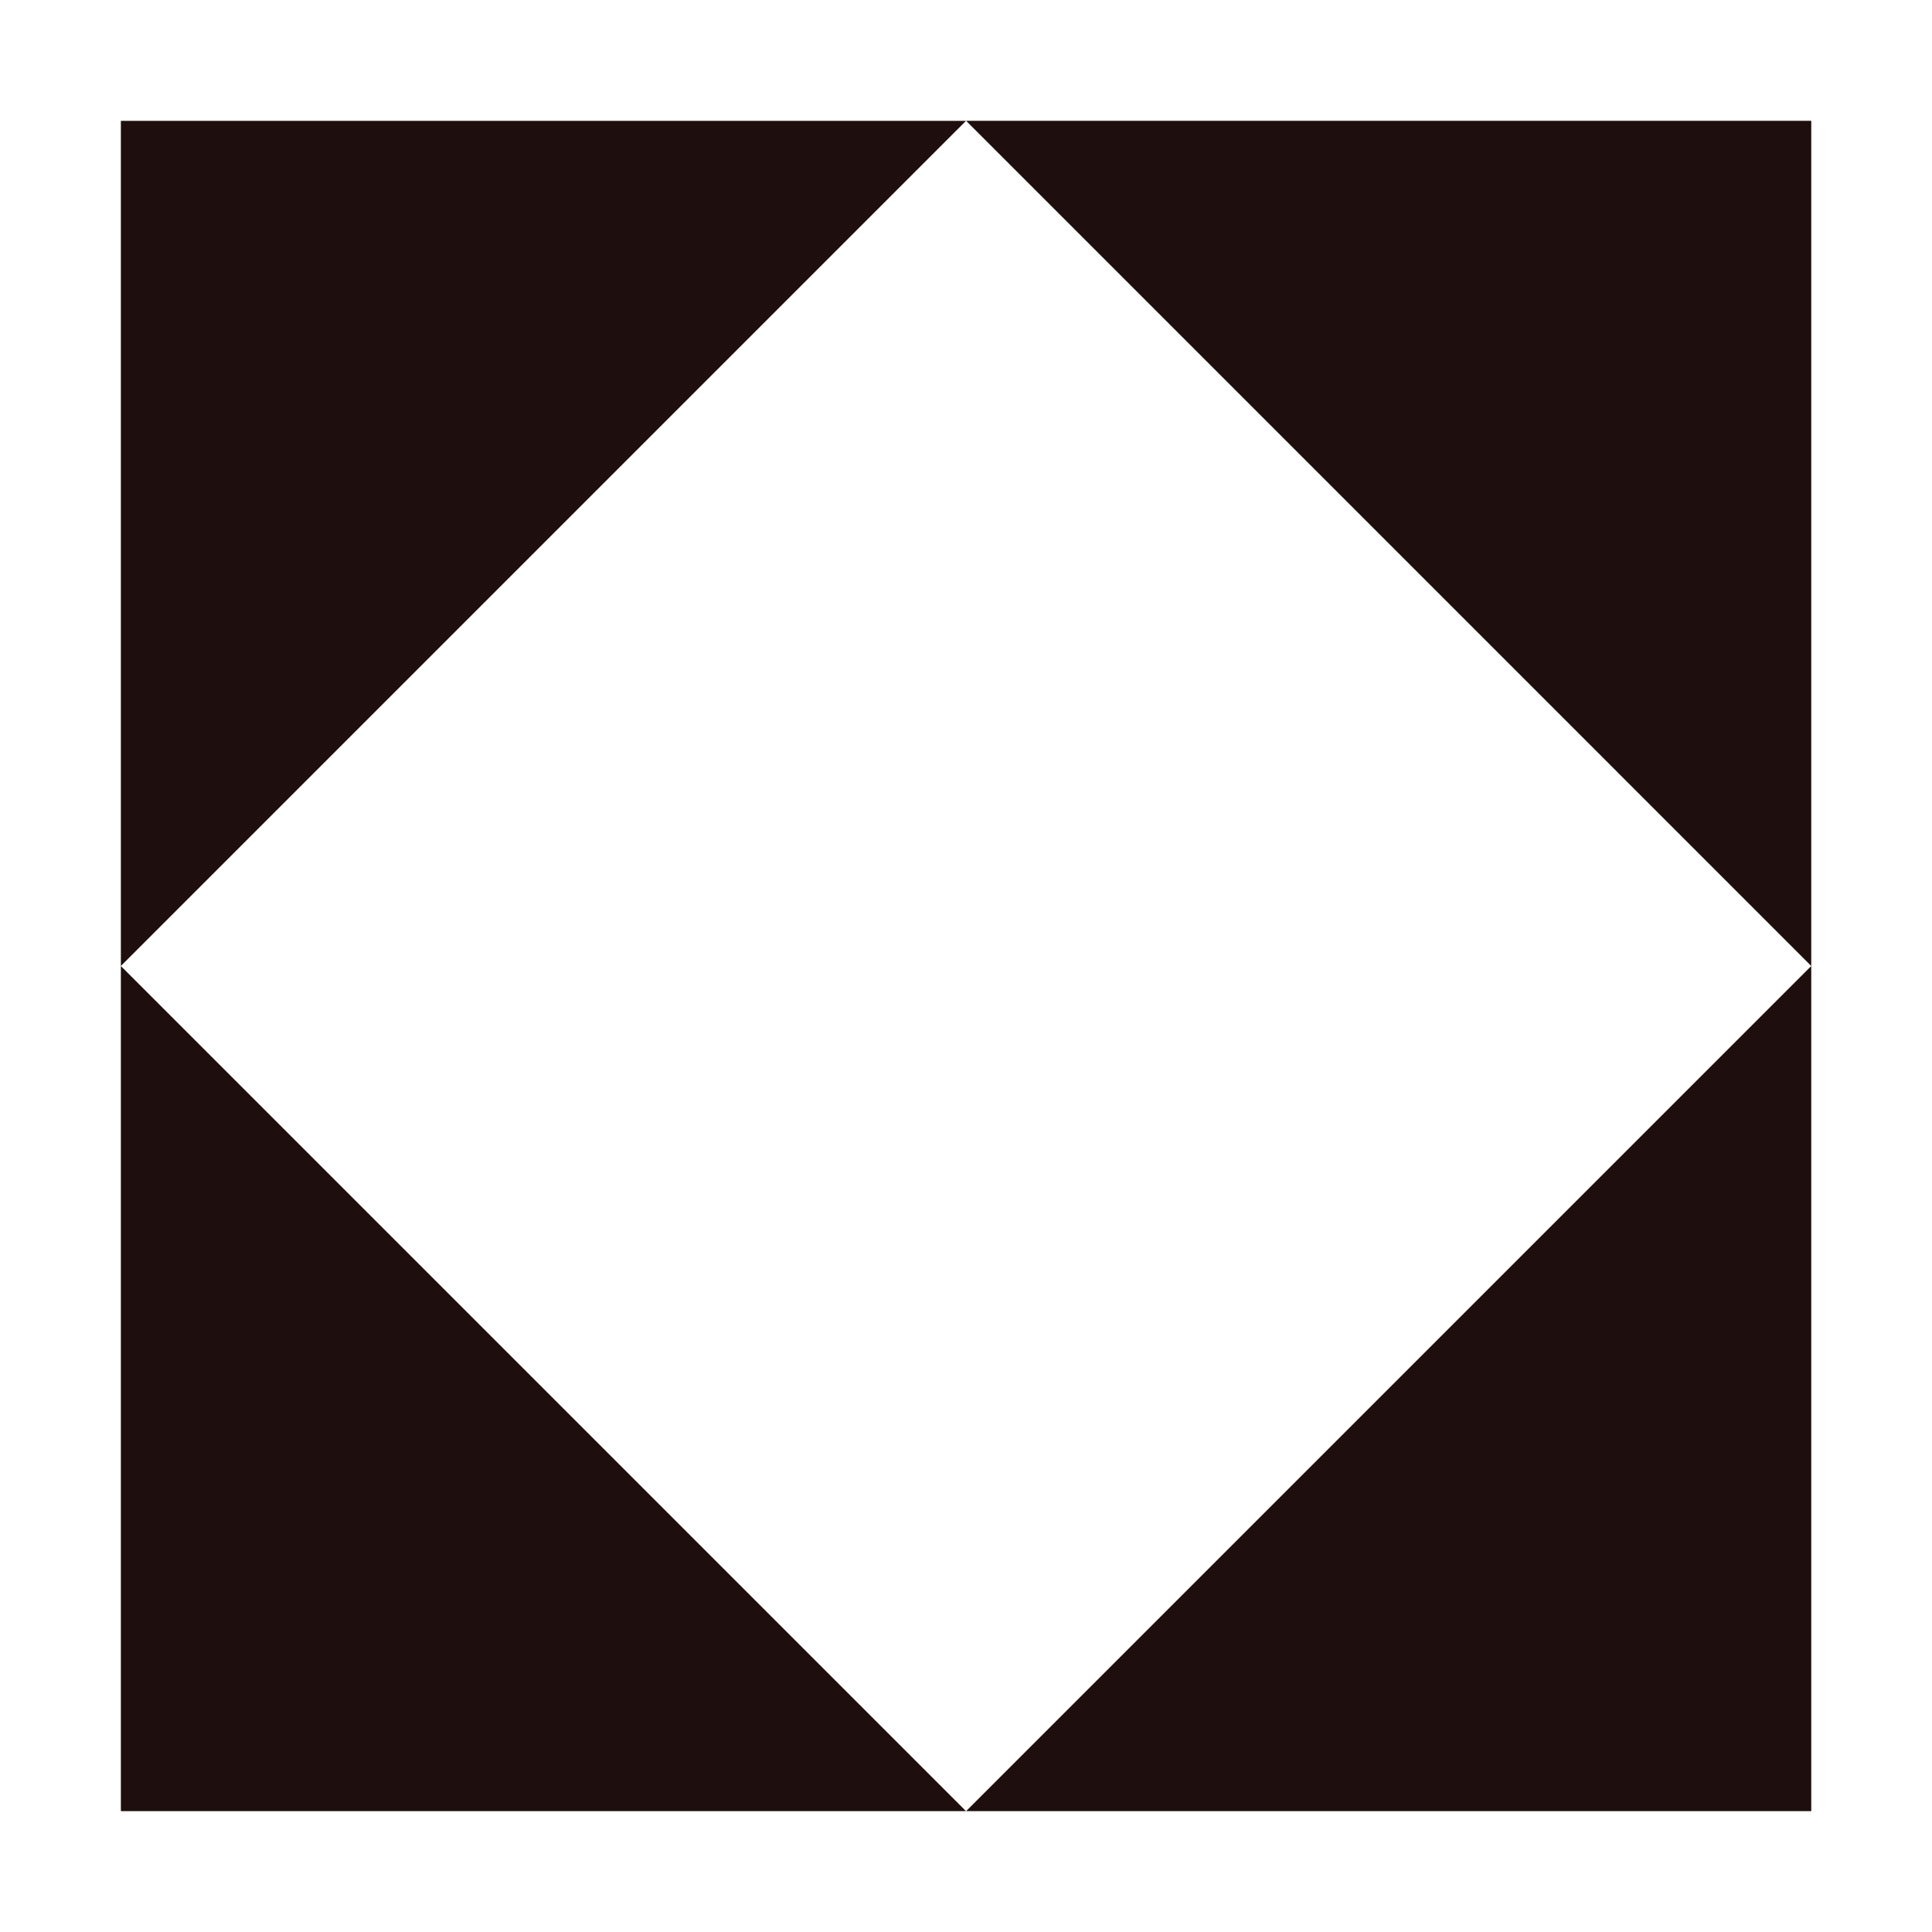
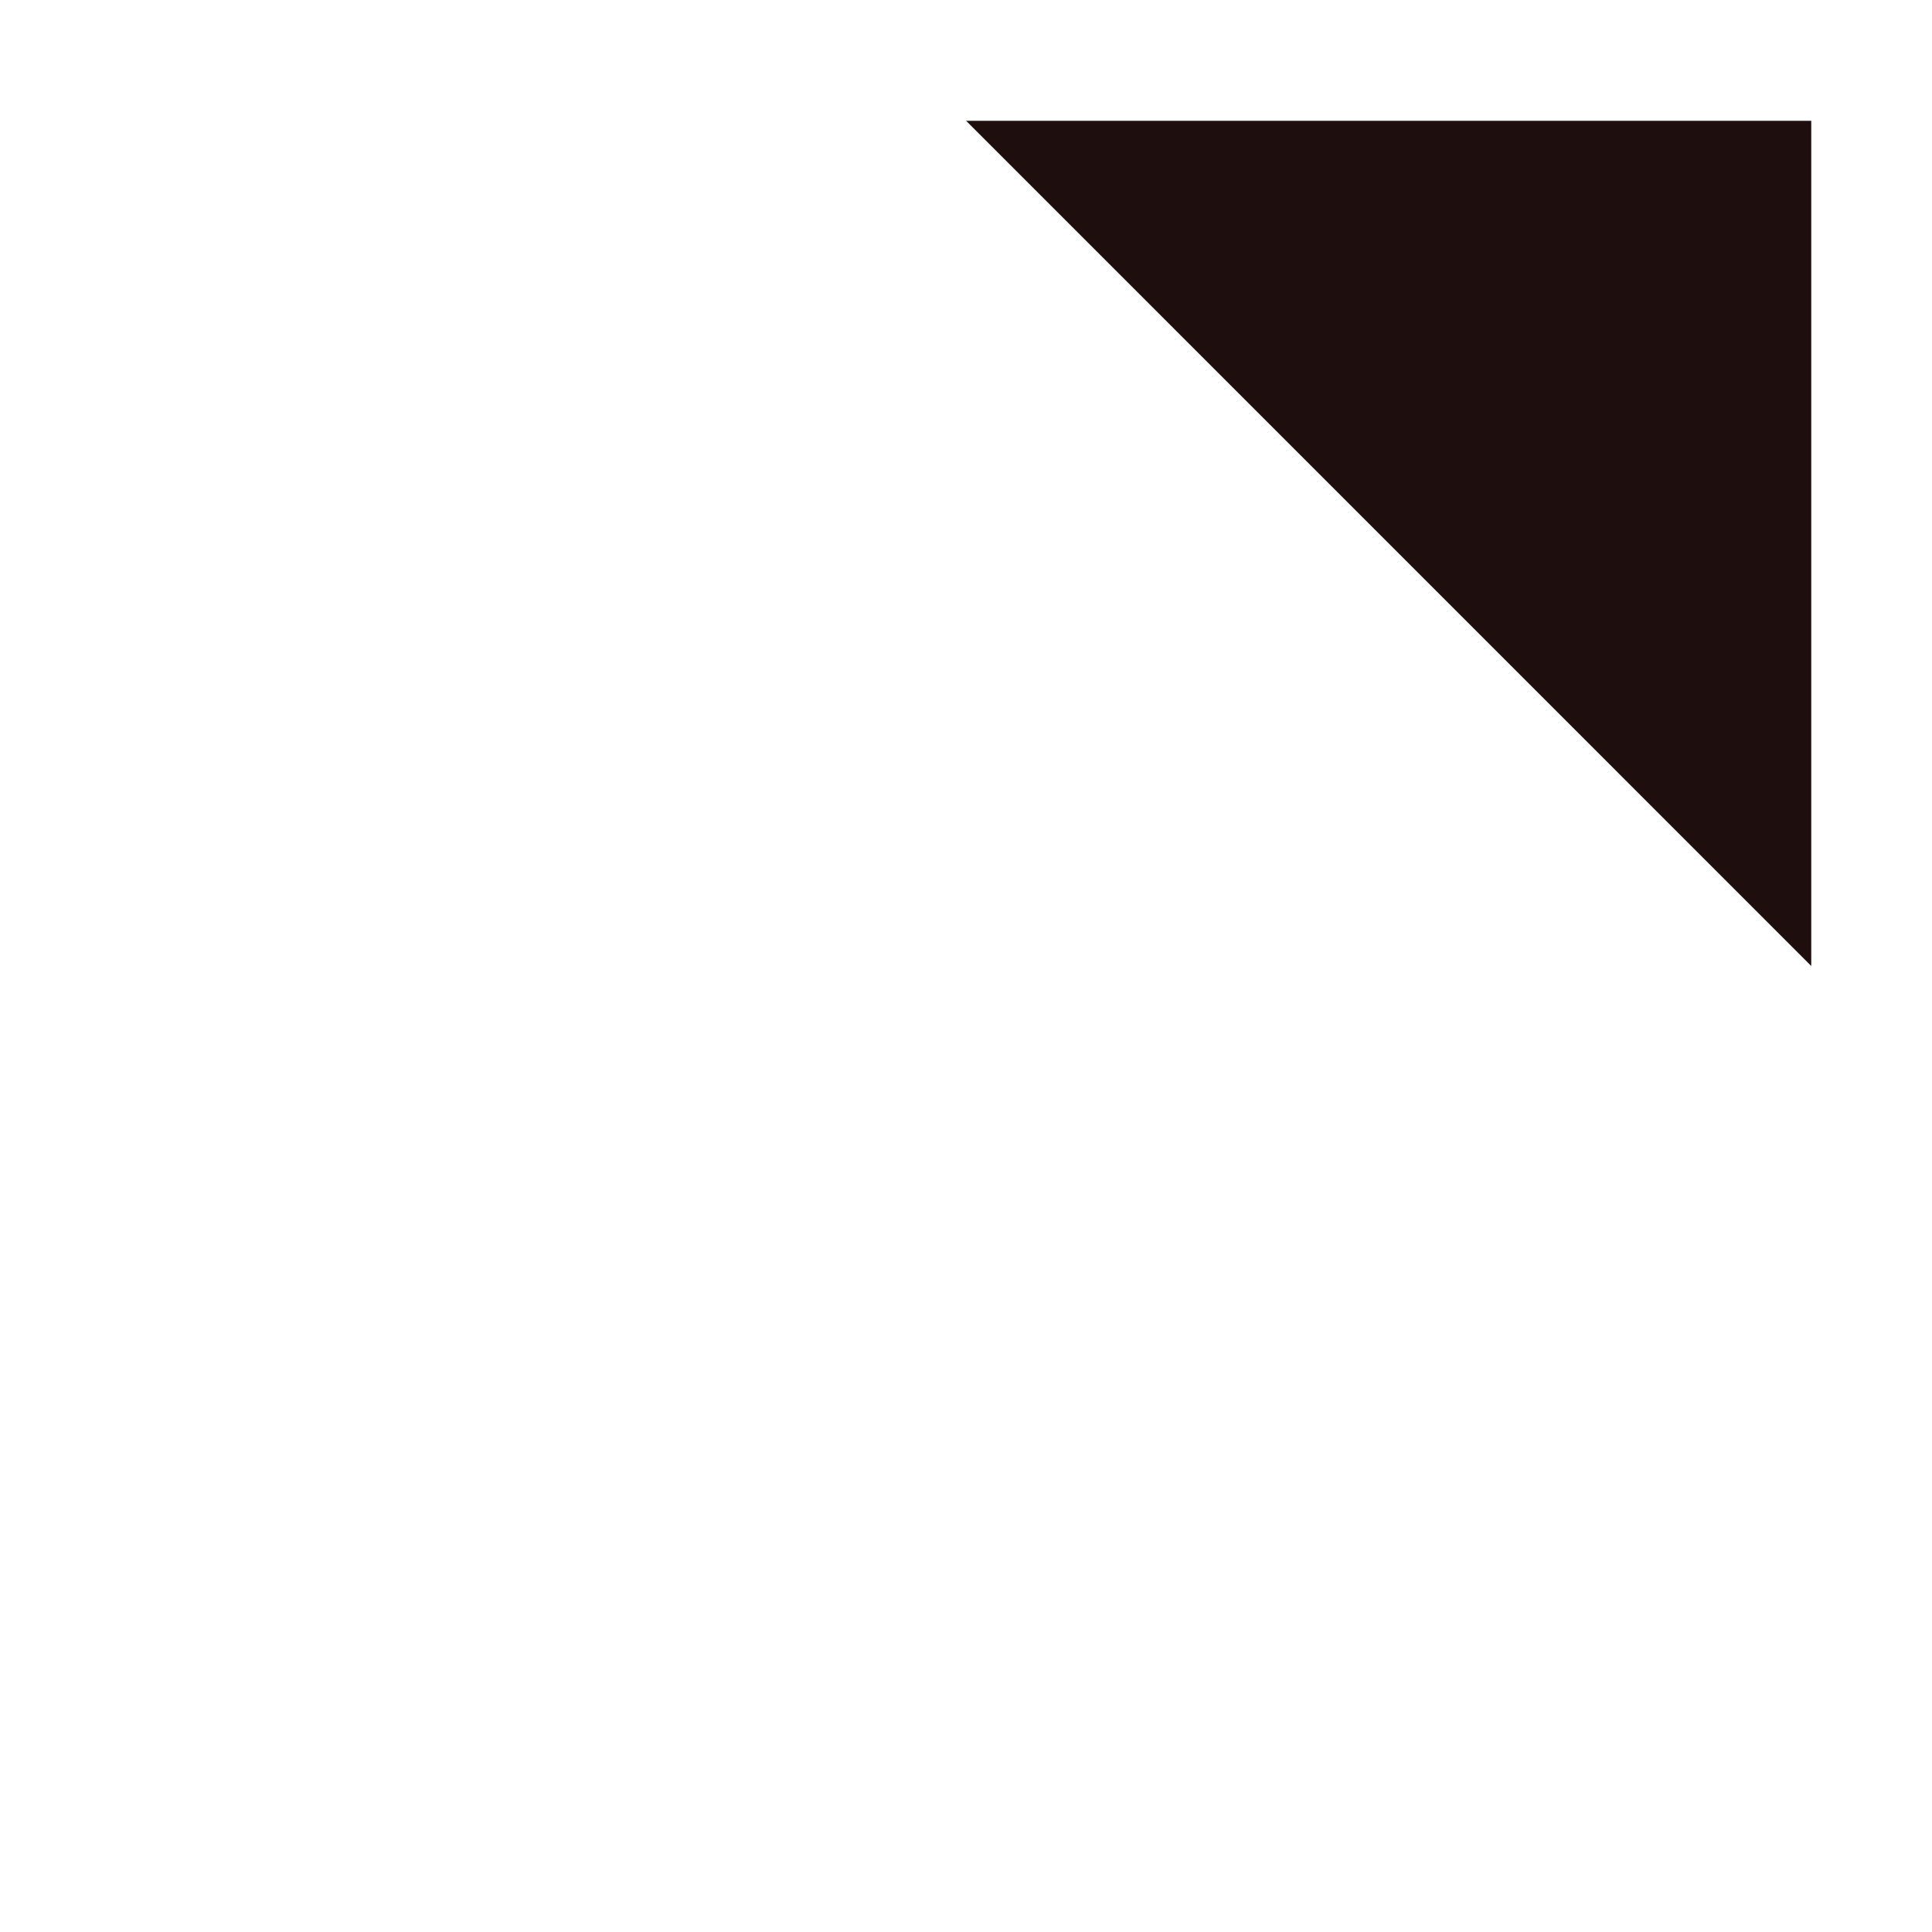
<svg xmlns="http://www.w3.org/2000/svg" width="64" height="64" viewBox="0 0 64 64" fill="none">
-   <path d="M4.004 59.997H32L4.004 32.001V59.997Z" fill="#1E0E0E" />
-   <path d="M4.004 4.003V31.999L32 4.003H4.004Z" fill="#1E0E0E" />
-   <path d="M60 59.996V32L32.004 59.996H60Z" fill="#1E0E0E" />
  <path d="M32.004 4.002L60 31.999V4.002H32.004Z" fill="#1E0E0E" />
</svg>